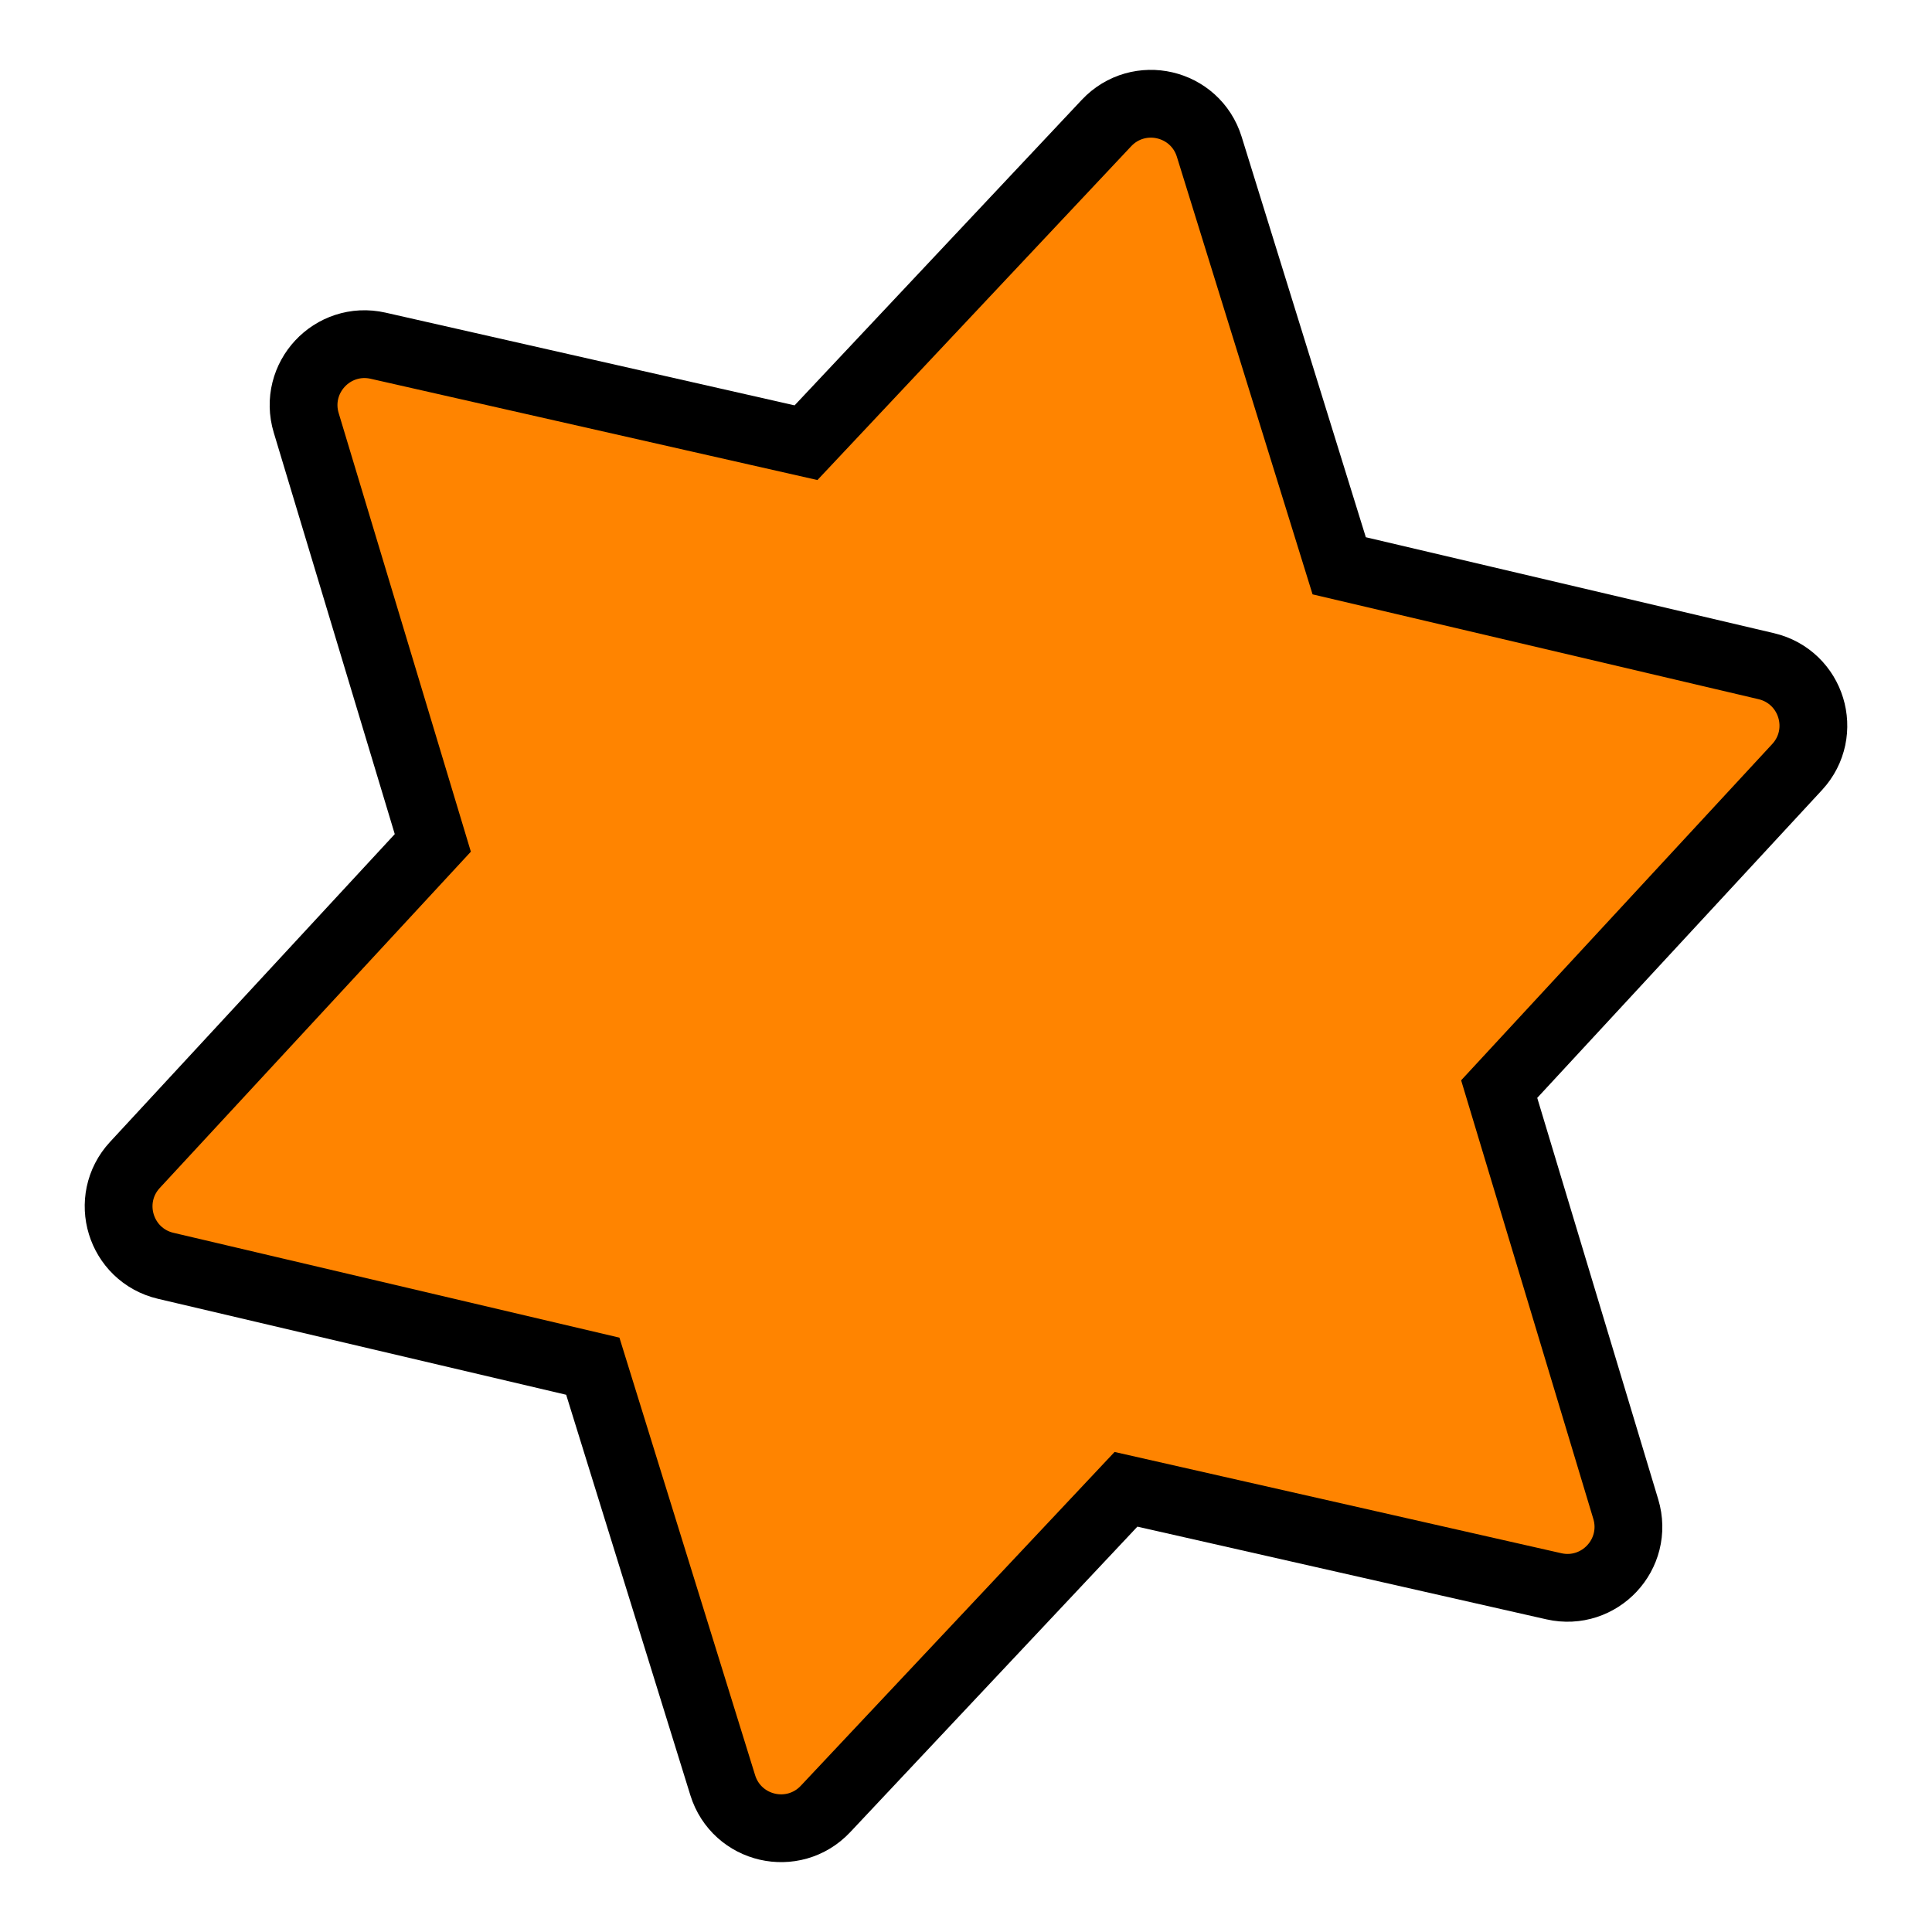
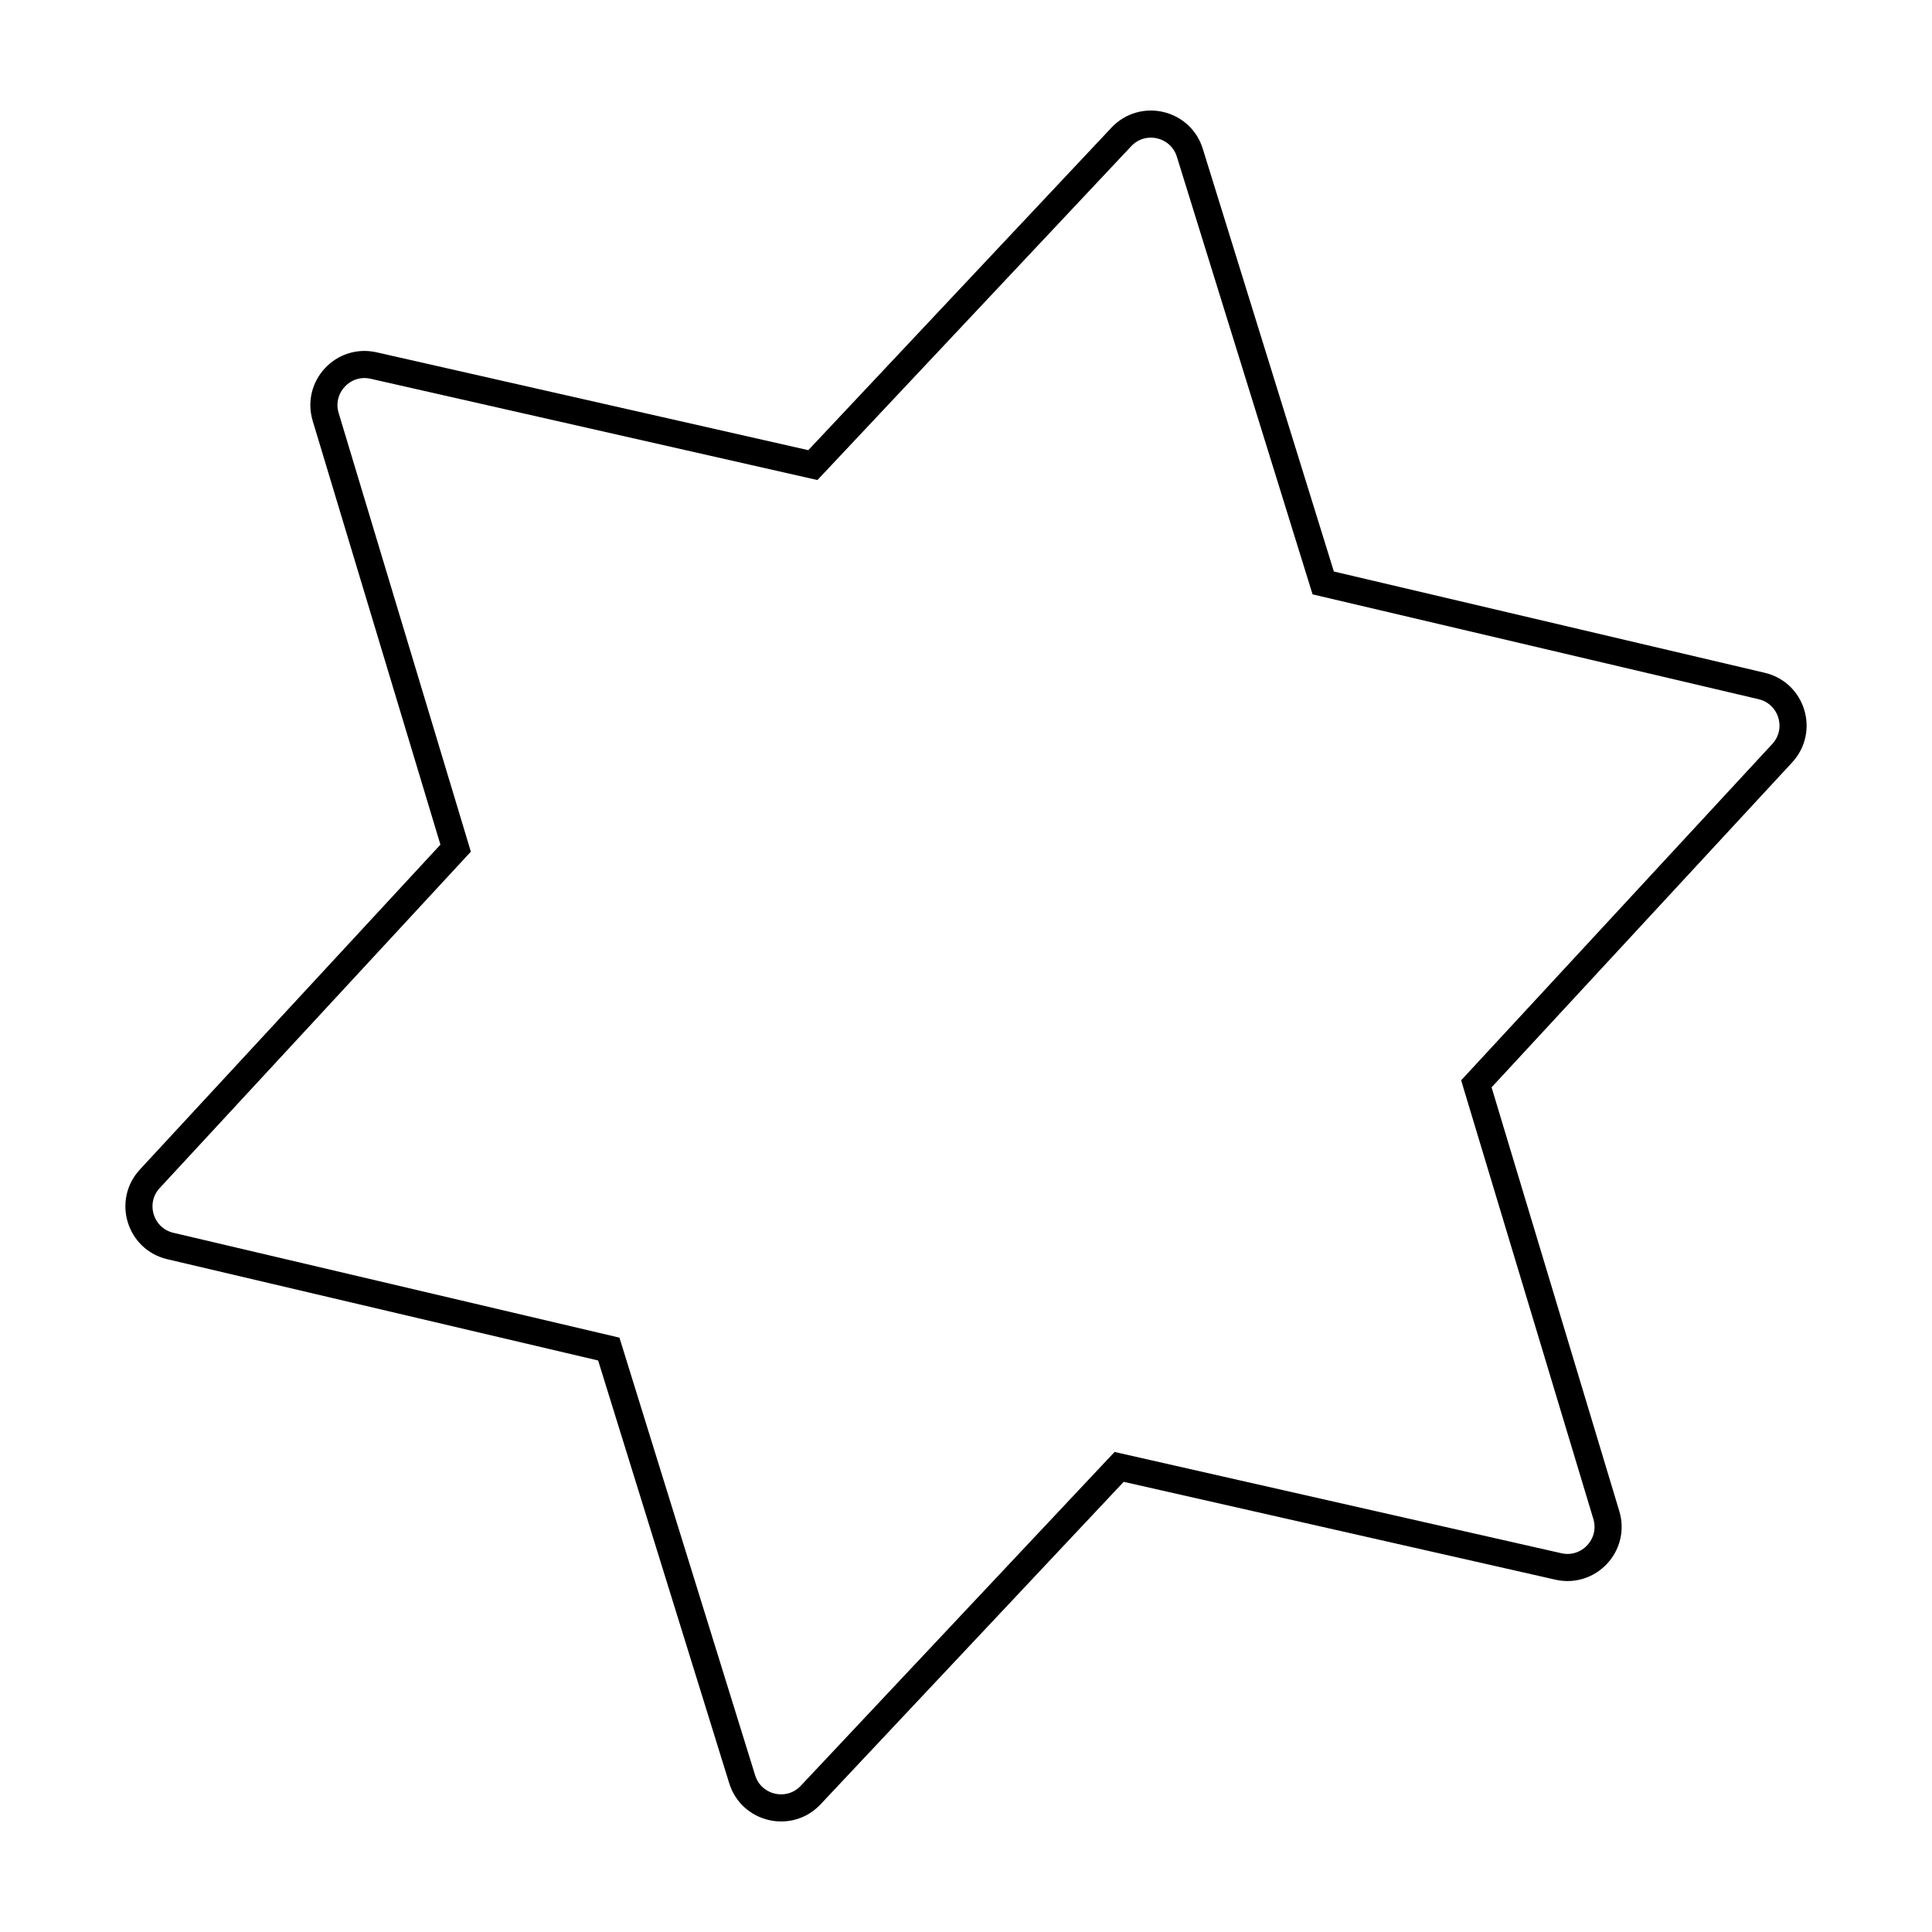
<svg xmlns="http://www.w3.org/2000/svg" xmlns:ns1="http://sodipodi.sourceforge.net/DTD/sodipodi-0.dtd" xmlns:ns2="http://www.inkscape.org/namespaces/inkscape" width="1000" height="1000" viewBox="0 0 570 570" fill="none" version="1.1" id="svg11" ns1:docname="ao_power_icon.svg" ns2:version="1.3.2 (091e20e, 2023-11-25, custom)" ns2:export-filename="ao_power_icon.png" ns2:export-xdpi="96" ns2:export-ydpi="96">
  <ns1:namedview id="namedview11" pagecolor="#ffffff" bordercolor="#000000" borderopacity="0.25" ns2:showpageshadow="2" ns2:pageopacity="0.0" ns2:pagecheckerboard="0" ns2:deskcolor="#d1d1d1" ns2:zoom="0.65785256" ns2:cx="487.95128" ns2:cy="420.30694" ns2:window-width="1920" ns2:window-height="1017" ns2:window-x="-8" ns2:window-y="-8" ns2:window-maximized="1" ns2:current-layer="svg11" />
  <mask id="path-2-outside-2_0_1" maskUnits="userSpaceOnUse" x="5.443" y="7.72" width="558.139" height="607.601" fill="#000000">
    <rect fill="#ffffff" x="5.443" y="7.72" width="558.139" height="607.601" id="rect4" />
-     <path d="m 330.589,66.911 c 6.298,-6.7 17.482,-4.118 20.205,4.665 L 390.15,198.493 519.504,228.9 c 8.951,2.104 12.307,13.081 6.063,19.831 l -90.236,97.542 38.344,127.227 c 2.653,8.804 -5.175,17.198 -14.143,15.165 L 329.94,459.29 238.93,556.11 c -6.297,6.7 -17.481,4.118 -20.205,-4.665 L 179.369,424.528 50.016,394.121 C 41.064,392.017 37.709,381.04 43.953,374.291 L 134.188,276.748 95.845,149.521 c -2.653,-8.804 5.175,-17.198 14.142,-15.165 l 129.592,29.375 z" id="path5" />
  </mask>
  <g id="g33" transform="translate(0.24,-26.511)">
    <path d="m 330.589,66.911 c 6.298,-6.7 17.482,-4.118 20.205,4.665 L 390.15,198.493 519.504,228.9 c 8.951,2.104 12.307,13.081 6.063,19.831 l -90.236,97.542 38.344,127.227 c 2.653,8.804 -5.175,17.198 -14.143,15.165 L 329.94,459.29 238.93,556.11 c -6.297,6.7 -17.481,4.118 -20.205,-4.665 L 179.369,424.528 50.016,394.121 C 41.064,392.017 37.709,381.04 43.953,374.291 L 134.188,276.748 95.845,149.521 c -2.653,-8.804 5.175,-17.198 14.142,-15.165 l 129.592,29.375 z" stroke="#000000" stroke-width="32" mask="url(#path-1-outside-1_0_1)" id="path4" style="display:inline;filter:url(#filter0_f_0_1)" />
-     <path d="m 330.589,66.911 c 6.298,-6.7 17.482,-4.118 20.205,4.665 L 390.15,198.493 519.504,228.9 c 8.951,2.104 12.307,13.081 6.063,19.831 l -90.236,97.542 38.344,127.227 c 2.653,8.804 -5.175,17.198 -14.143,15.165 L 329.94,459.29 238.93,556.11 c -6.297,6.7 -17.481,4.118 -20.205,-4.665 L 179.369,424.528 50.016,394.121 C 41.064,392.017 37.709,381.04 43.953,374.291 L 134.188,276.748 95.845,149.521 c -2.653,-8.804 5.175,-17.198 14.142,-15.165 l 129.592,29.375 z" fill="#ff8400" id="path6" style="display:inline" />
    <path d="m 330.589,66.911 c 6.298,-6.7 17.482,-4.118 20.205,4.665 L 390.15,198.493 519.504,228.9 c 8.951,2.104 12.307,13.081 6.063,19.831 l -90.236,97.542 38.344,127.227 c 2.653,8.804 -5.175,17.198 -14.143,15.165 L 329.94,459.29 238.93,556.11 c -6.297,6.7 -17.481,4.118 -20.205,-4.665 L 179.369,424.528 50.016,394.121 C 41.064,392.017 37.709,381.04 43.953,374.291 L 134.188,276.748 95.845,149.521 c -2.653,-8.804 5.175,-17.198 14.142,-15.165 l 129.592,29.375 z" stroke="#000000" stroke-width="8" mask="url(#path-2-outside-2_0_1)" id="path7" style="display:inline" />
  </g>
  <defs id="defs11">
    <filter id="filter0_f_0_1" x="15.741" y="38.117" width="538.038" height="546.788" filterUnits="userSpaceOnUse" color-interpolation-filters="sRGB">
      <feFlood flood-opacity="0" result="BackgroundImageFix" id="feFlood10" />
      <feBlend mode="normal" in="SourceGraphic" in2="BackgroundImageFix" result="shape" id="feBlend10" />
      <feGaussianBlur stdDeviation="4.5" result="effect1_foregroundBlur_0_1" id="feGaussianBlur10" />
    </filter>
    <filter id="filter1_f_0_1" x="11.818" y="606.605" width="547.286" height="605.502" filterUnits="userSpaceOnUse" color-interpolation-filters="sRGB">
      <feFlood flood-opacity="0" result="BackgroundImageFix" id="feFlood11" />
      <feBlend mode="normal" in="SourceGraphic" in2="BackgroundImageFix" result="shape" id="feBlend11" />
      <feGaussianBlur stdDeviation="4.5" result="effect1_foregroundBlur_0_1" id="feGaussianBlur11" />
    </filter>
    <mask id="path-1-outside-1_0_1" maskUnits="userSpaceOnUse" x="-8.949" y="-6.671" width="586.923" height="636.385" fill="#000000">
-       <rect fill="#ffffff" x="-8.949" y="-6.671" width="586.923" height="636.385" id="rect2" />
-       <path d="m 330.589,66.911 c 6.298,-6.7 17.482,-4.118 20.205,4.665 L 390.15,198.493 519.504,228.9 c 8.951,2.104 12.307,13.081 6.063,19.831 l -90.236,97.542 38.344,127.227 c 2.653,8.804 -5.175,17.198 -14.143,15.165 L 329.94,459.29 238.93,556.11 c -6.297,6.7 -17.481,4.118 -20.205,-4.665 L 179.369,424.528 50.016,394.121 C 41.064,392.017 37.709,381.04 43.953,374.291 L 134.188,276.748 95.845,149.521 c -2.653,-8.804 5.175,-17.198 14.142,-15.165 l 129.592,29.375 z" id="path2" />
-     </mask>
+       </mask>
  </defs>
</svg>